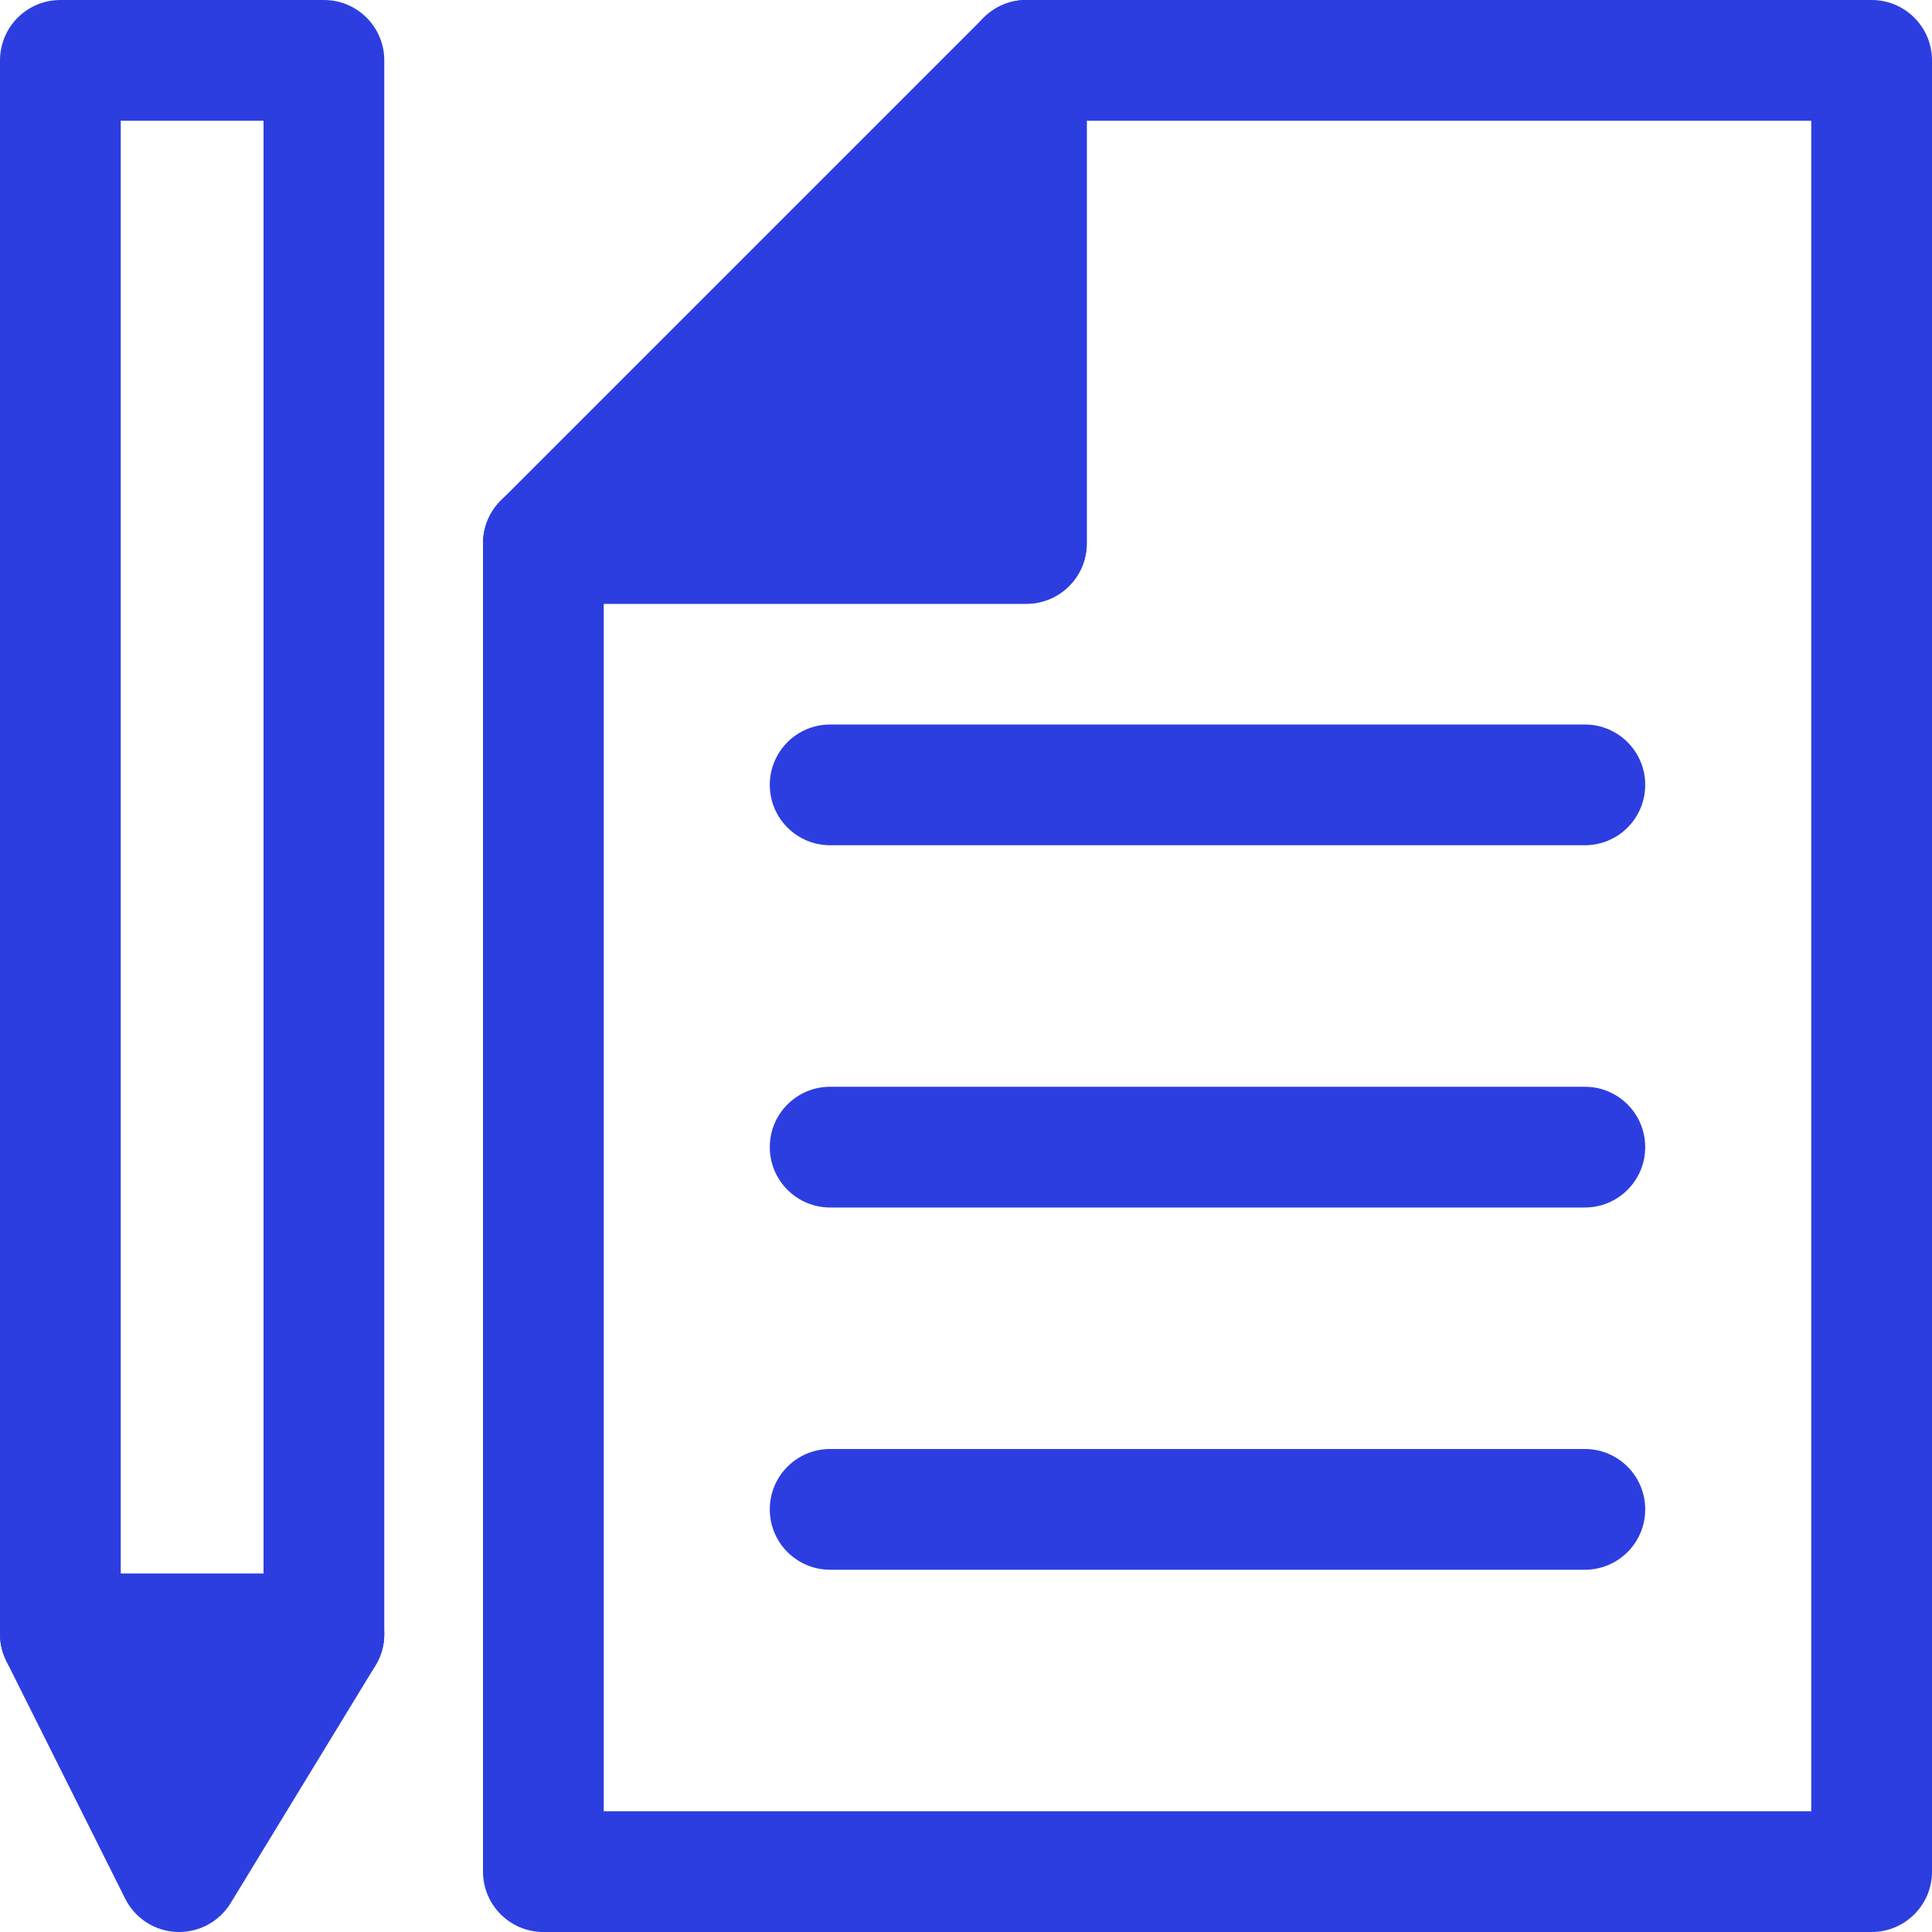
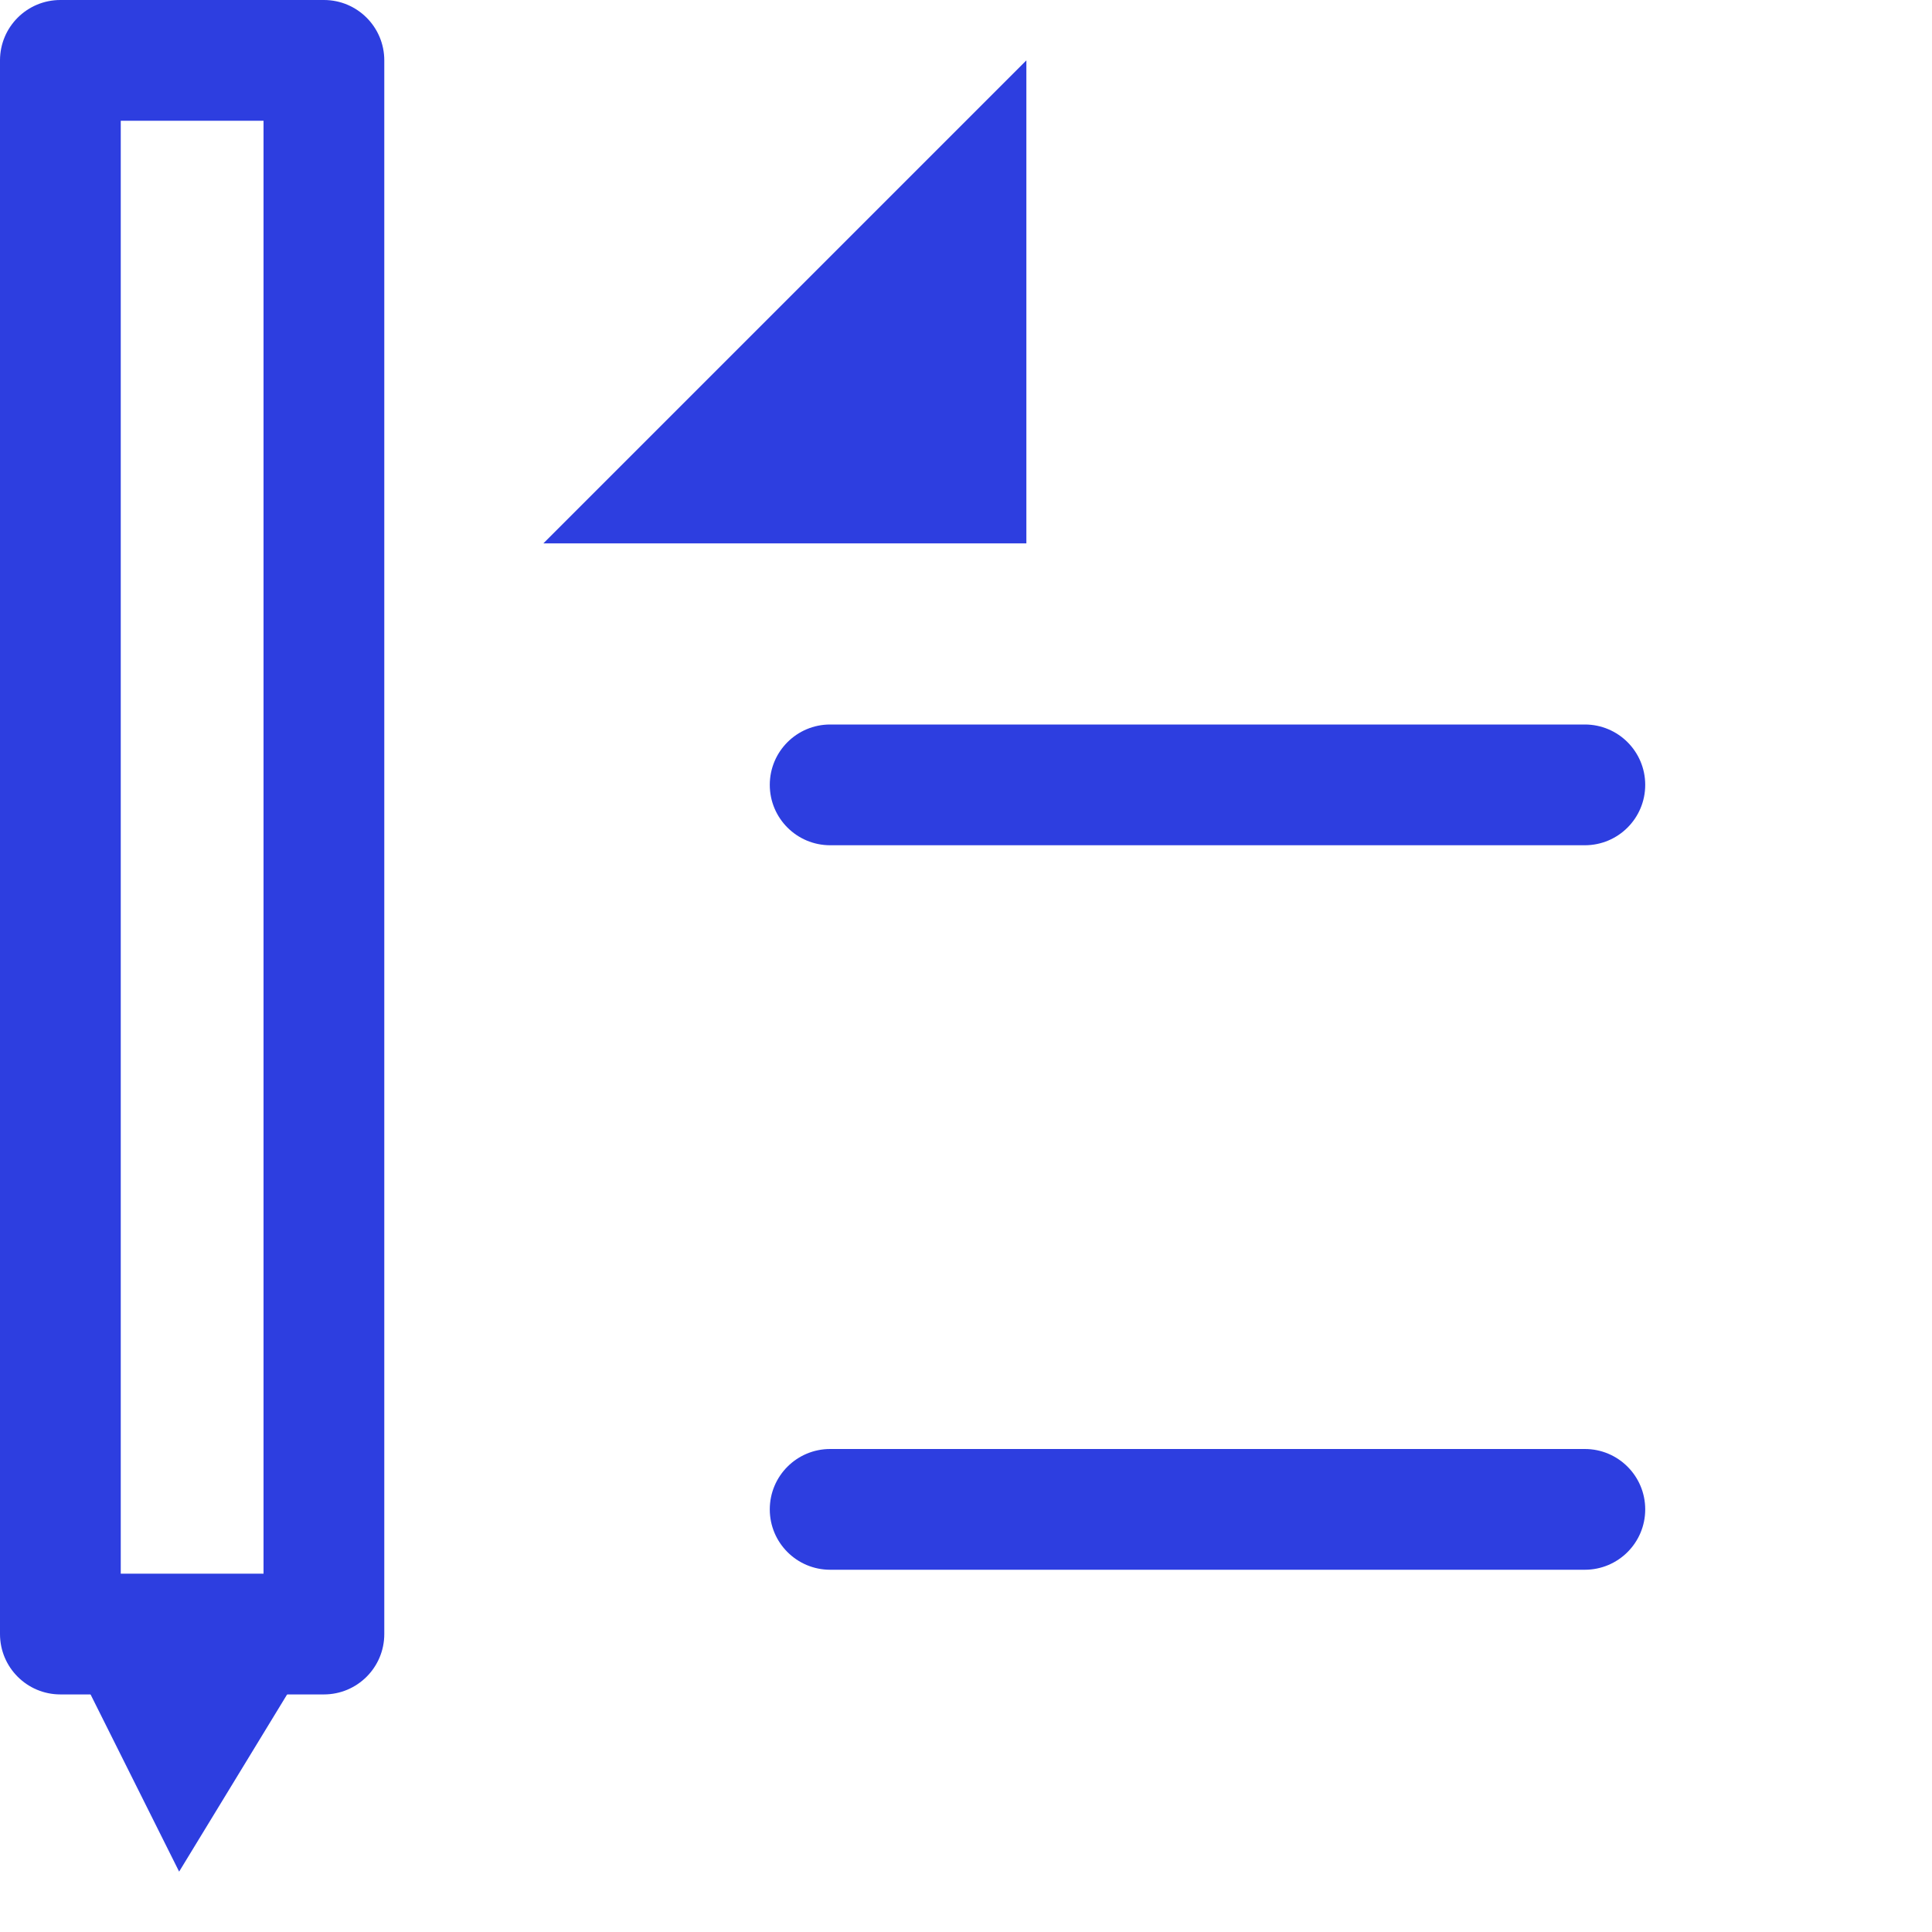
<svg xmlns="http://www.w3.org/2000/svg" width="32" height="32" viewBox="0 0 32 32" fill="none">
  <g clip-path="url(#clip0_118_1891)">
    <path d="M5.365 28.065H1C0.448 28.065 0 27.618 0 27.065V1C0 0.447 0.448 0 1 0H5.365C5.917 0 6.365 0.447 6.365 1V27.065C6.365 27.618 5.917 28.065 5.365 28.065ZM2 26.065H4.365V2H2V26.065Z" fill="#2D3EE0" />
    <path d="M1 27.065L2.967 31L5.365 27.065H1Z" fill="#2D3EE0" />
-     <path d="M2.967 32C2.954 32 2.939 32 2.925 31.999C2.562 31.984 2.235 31.773 2.073 31.447L0.105 27.513C-0.049 27.203 -0.033 26.835 0.149 26.54C0.331 26.245 0.653 26.065 1 26.065H5.365C5.726 26.065 6.059 26.261 6.237 26.576C6.413 26.891 6.407 27.277 6.219 27.586L3.821 31.52C3.639 31.819 3.315 32 2.967 32ZM2.618 28.065L3.054 28.936L3.584 28.065H2.618Z" fill="#2D3EE0" />
-     <path d="M31 32H9C8.448 32 8 31.553 8 31V9C8 8.447 8.448 8 9 8H16V1C16 0.447 16.448 0 17 0H31C31.552 0 32 0.447 32 1V31C32 31.553 31.552 32 31 32ZM10 30H30V2H18V9C18 9.553 17.552 10 17 10H10V30Z" fill="#2D3EE0" />
    <path d="M9 9L17 1V9H9Z" fill="#2D3EE0" />
-     <path d="M17 10H9C8.596 10 8.231 9.757 8.076 9.383C7.921 9.009 8.007 8.579 8.293 8.293L16.293 0.293C16.579 0.006 17.008 -0.081 17.383 0.076C17.756 0.23 18 0.596 18 1V9C18 9.553 17.552 10 17 10ZM11.414 8H16V3.414L11.414 8Z" fill="#2D3EE0" />
    <path d="M26.25 14H13.75C13.198 14 12.75 13.553 12.75 13C12.75 12.447 13.198 12 13.75 12H26.25C26.802 12 27.25 12.447 27.25 13C27.25 13.553 26.802 14 26.25 14Z" fill="#2D3EE0" />
-     <path d="M26.25 20H13.75C13.198 20 12.75 19.553 12.75 19C12.75 18.447 13.198 18 13.75 18H26.25C26.802 18 27.25 18.447 27.25 19C27.25 19.553 26.802 20 26.25 20Z" fill="#2D3EE0" />
    <path d="M26.25 26H13.75C13.198 26 12.75 25.553 12.75 25C12.75 24.447 13.198 24 13.75 24H26.25C26.802 24 27.25 24.447 27.25 25C27.25 25.553 26.802 26 26.25 26Z" fill="#2D3EE0" />
  </g>
  <defs>
    <clipPath id="clip0_118_1891">
      <rect width="32" height="32" fill="white" />
    </clipPath>
  </defs>
</svg>